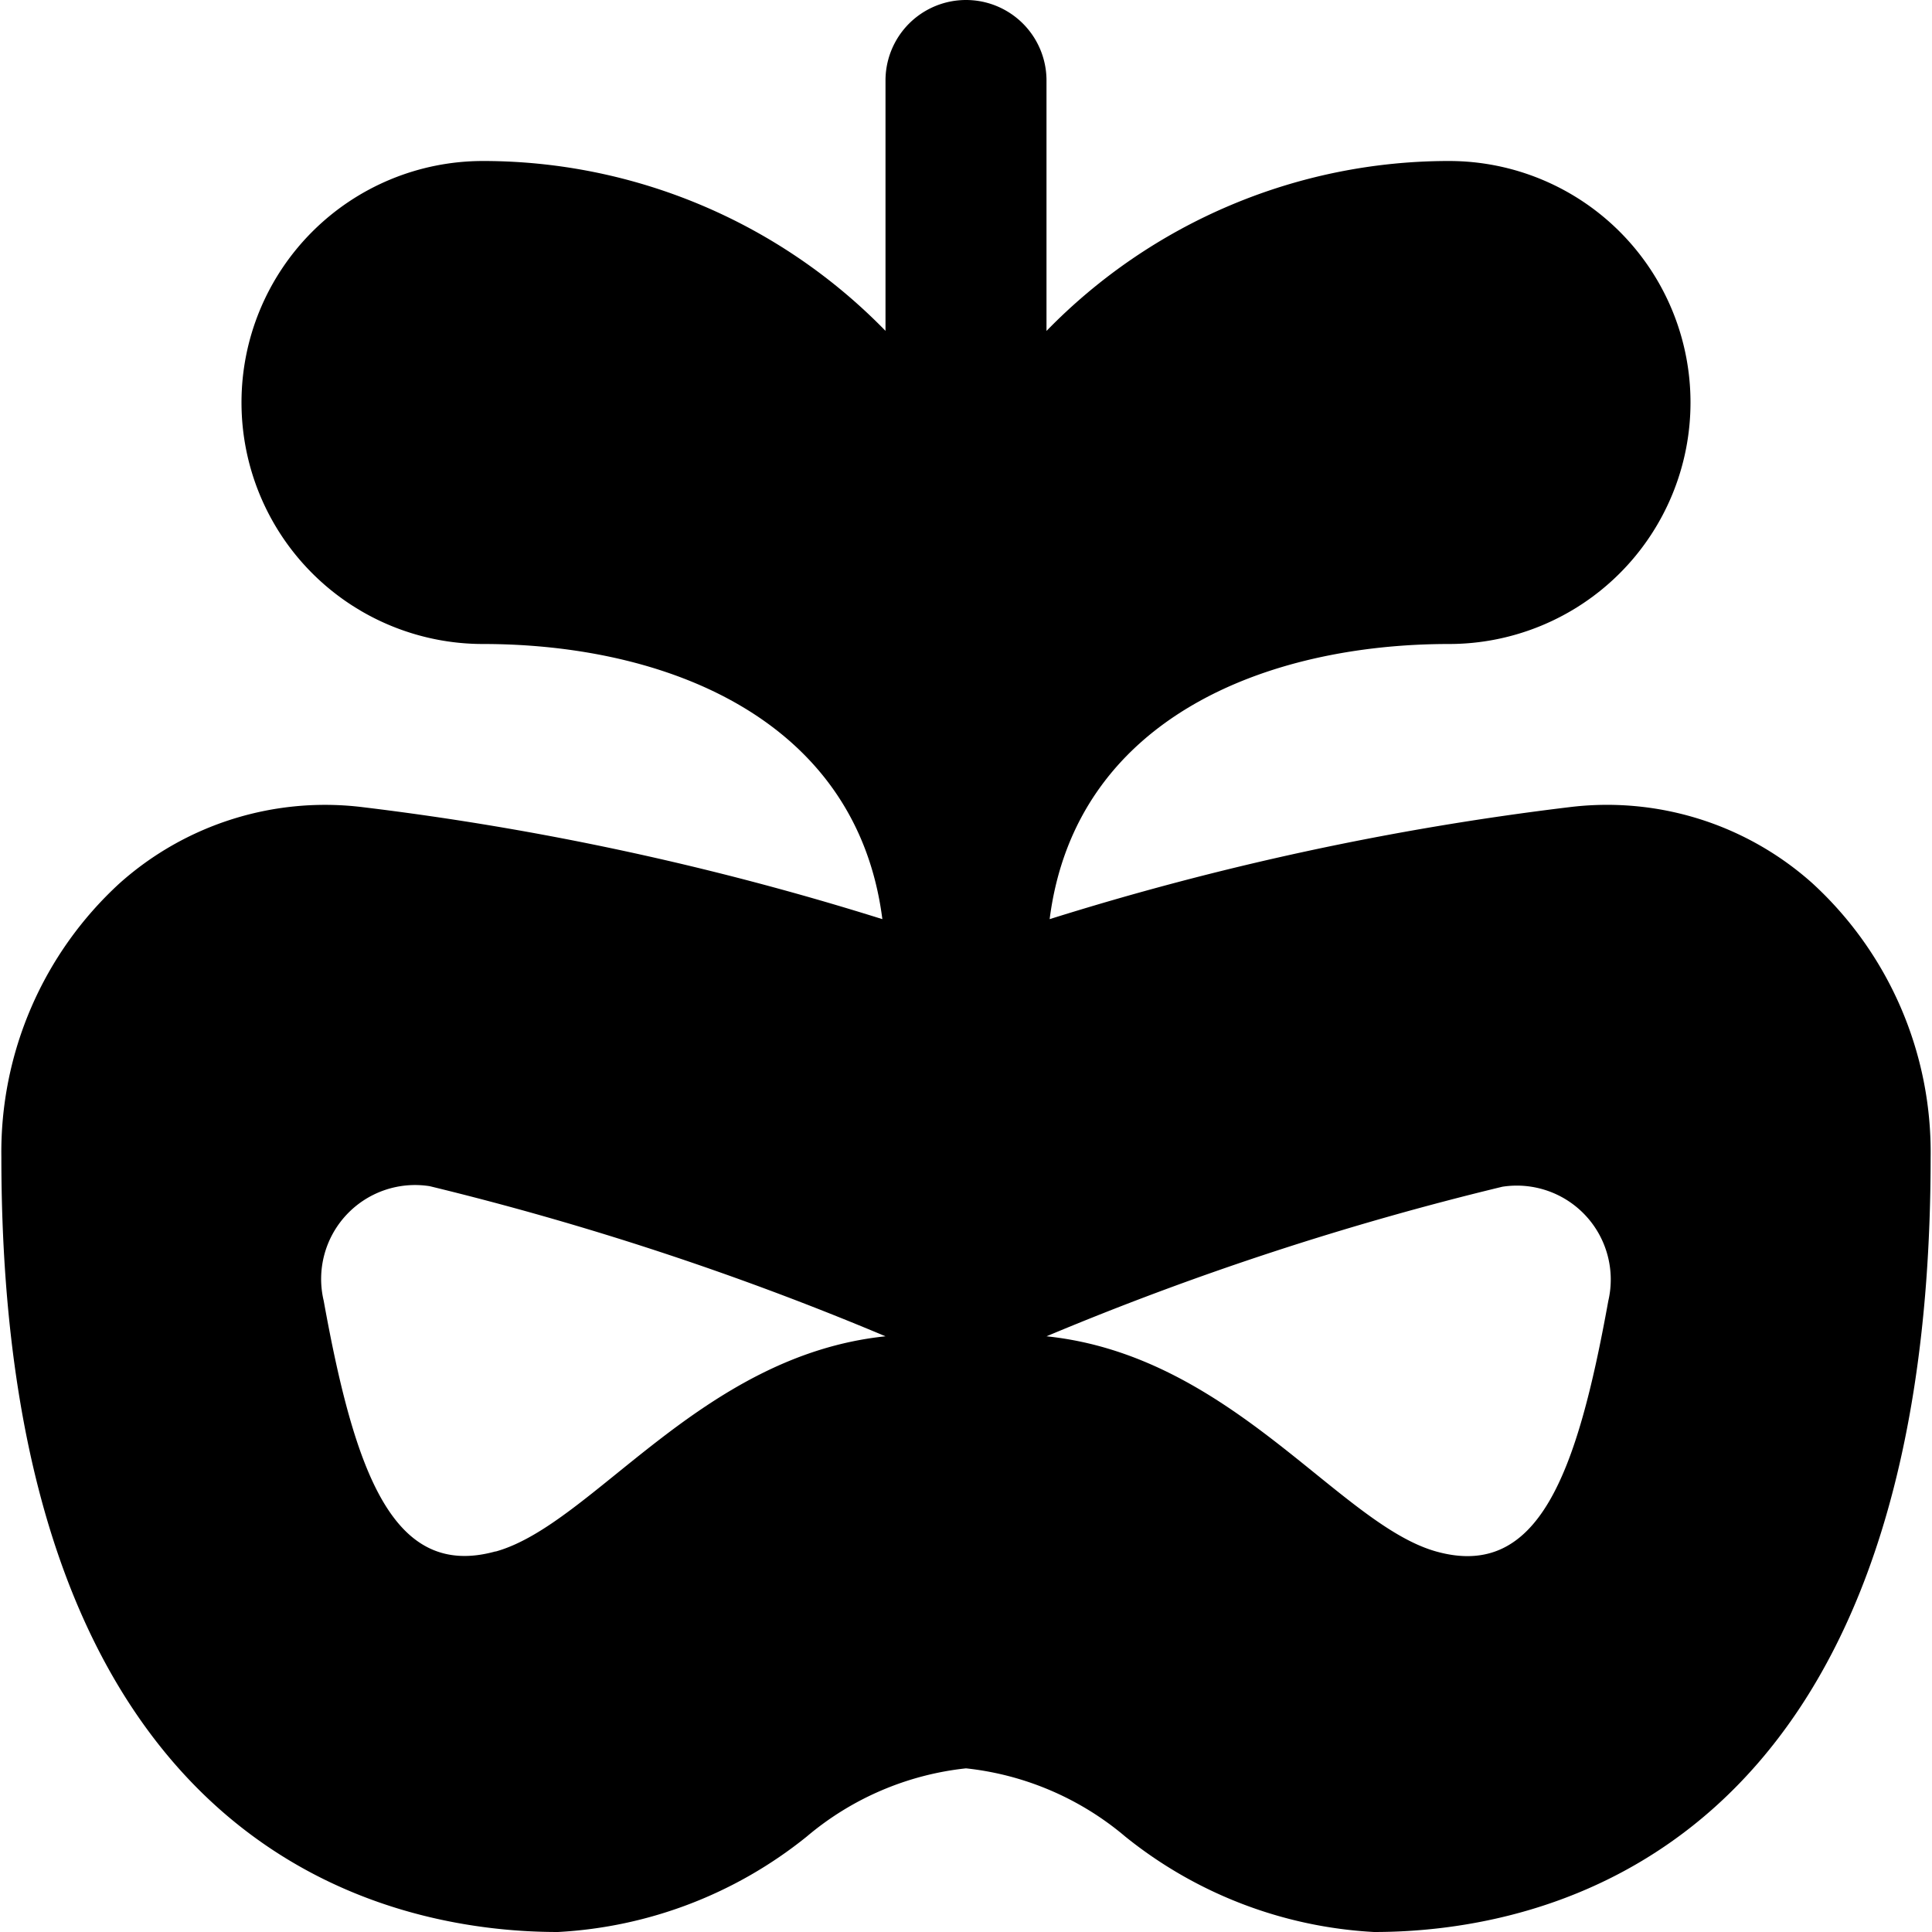
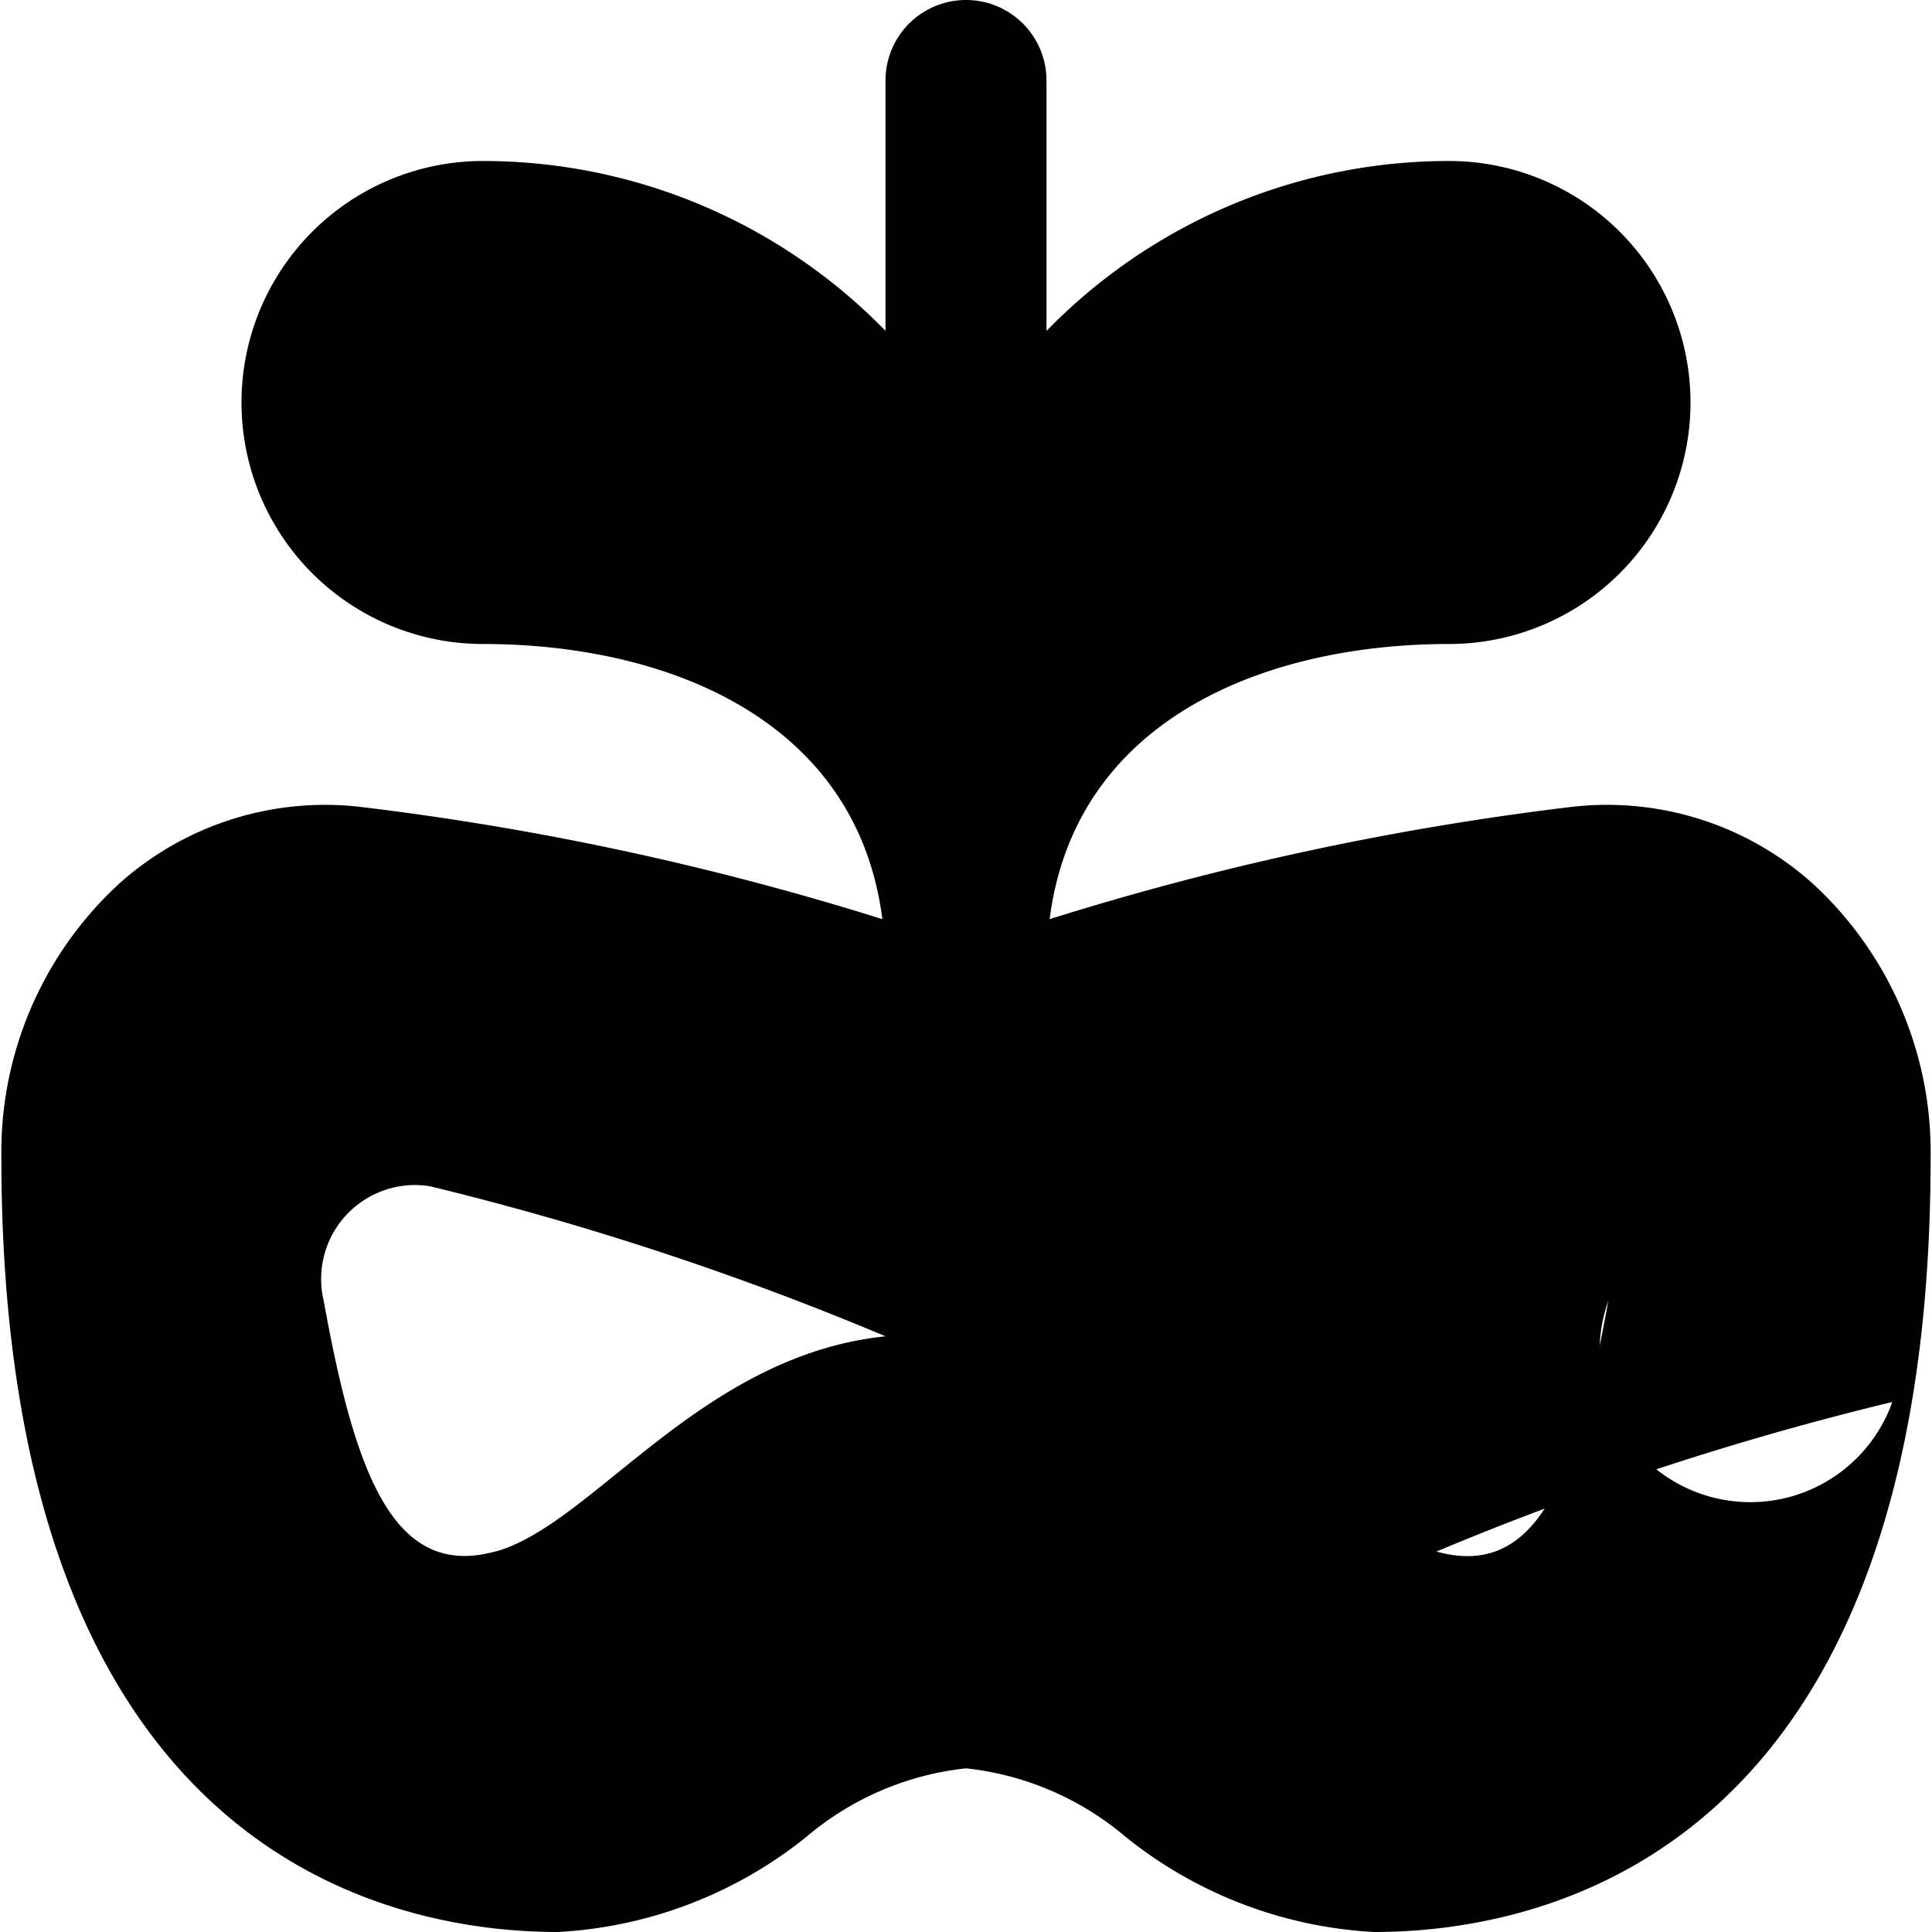
<svg xmlns="http://www.w3.org/2000/svg" id="Layer_1" data-name="Layer 1" viewBox="0 0 24 24" width="512" height="512">
-   <path d="M22.514,10.972a3.825,3.825,0,0,0-3.028-.944,35.867,35.867,0,0,0-6.447,1.39C13.359,8.913,15.75,8,18,8a3,3,0,0,0,0-6,6.973,6.973,0,0,0-5,2.111V1a1,1,0,0,0-2,0V4.11A6.977,6.977,0,0,0,6,2,3,3,0,0,0,6,8c2.25,0,4.641.913,4.961,3.418a35.887,35.887,0,0,0-6.447-1.39,3.831,3.831,0,0,0-3.028.944,4.528,4.528,0,0,0-1.469,3.4C.017,23.062,4.852,24,6.931,24a5.38,5.38,0,0,0,3.09-1.185A3.667,3.667,0,0,1,12,21.967a3.667,3.667,0,0,1,1.979.848A5.383,5.383,0,0,0,17.069,24c2.079,0,6.914-.938,6.914-9.625A4.532,4.532,0,0,0,22.514,10.972Zm-16.358,8.3c-1.268.352-1.746-.964-2.135-3.114a1.167,1.167,0,0,1,1.316-1.423A37.247,37.247,0,0,1,11,16.6C8.7,16.839,7.364,18.939,6.156,19.274ZM19.979,16.16c-.389,2.15-.867,3.466-2.135,3.114C16.636,18.939,15.3,16.839,13,16.6a37.247,37.247,0,0,1,5.663-1.858A1.167,1.167,0,0,1,19.979,16.16Z" />
+   <path d="M22.514,10.972a3.825,3.825,0,0,0-3.028-.944,35.867,35.867,0,0,0-6.447,1.39C13.359,8.913,15.75,8,18,8a3,3,0,0,0,0-6,6.973,6.973,0,0,0-5,2.111V1a1,1,0,0,0-2,0V4.11A6.977,6.977,0,0,0,6,2,3,3,0,0,0,6,8c2.25,0,4.641.913,4.961,3.418a35.887,35.887,0,0,0-6.447-1.39,3.831,3.831,0,0,0-3.028.944,4.528,4.528,0,0,0-1.469,3.4C.017,23.062,4.852,24,6.931,24a5.38,5.38,0,0,0,3.09-1.185A3.667,3.667,0,0,1,12,21.967a3.667,3.667,0,0,1,1.979.848A5.383,5.383,0,0,0,17.069,24c2.079,0,6.914-.938,6.914-9.625A4.532,4.532,0,0,0,22.514,10.972Zm-16.358,8.3c-1.268.352-1.746-.964-2.135-3.114a1.167,1.167,0,0,1,1.316-1.423A37.247,37.247,0,0,1,11,16.6C8.7,16.839,7.364,18.939,6.156,19.274ZM19.979,16.16c-.389,2.15-.867,3.466-2.135,3.114a37.247,37.247,0,0,1,5.663-1.858A1.167,1.167,0,0,1,19.979,16.16Z" />
</svg>